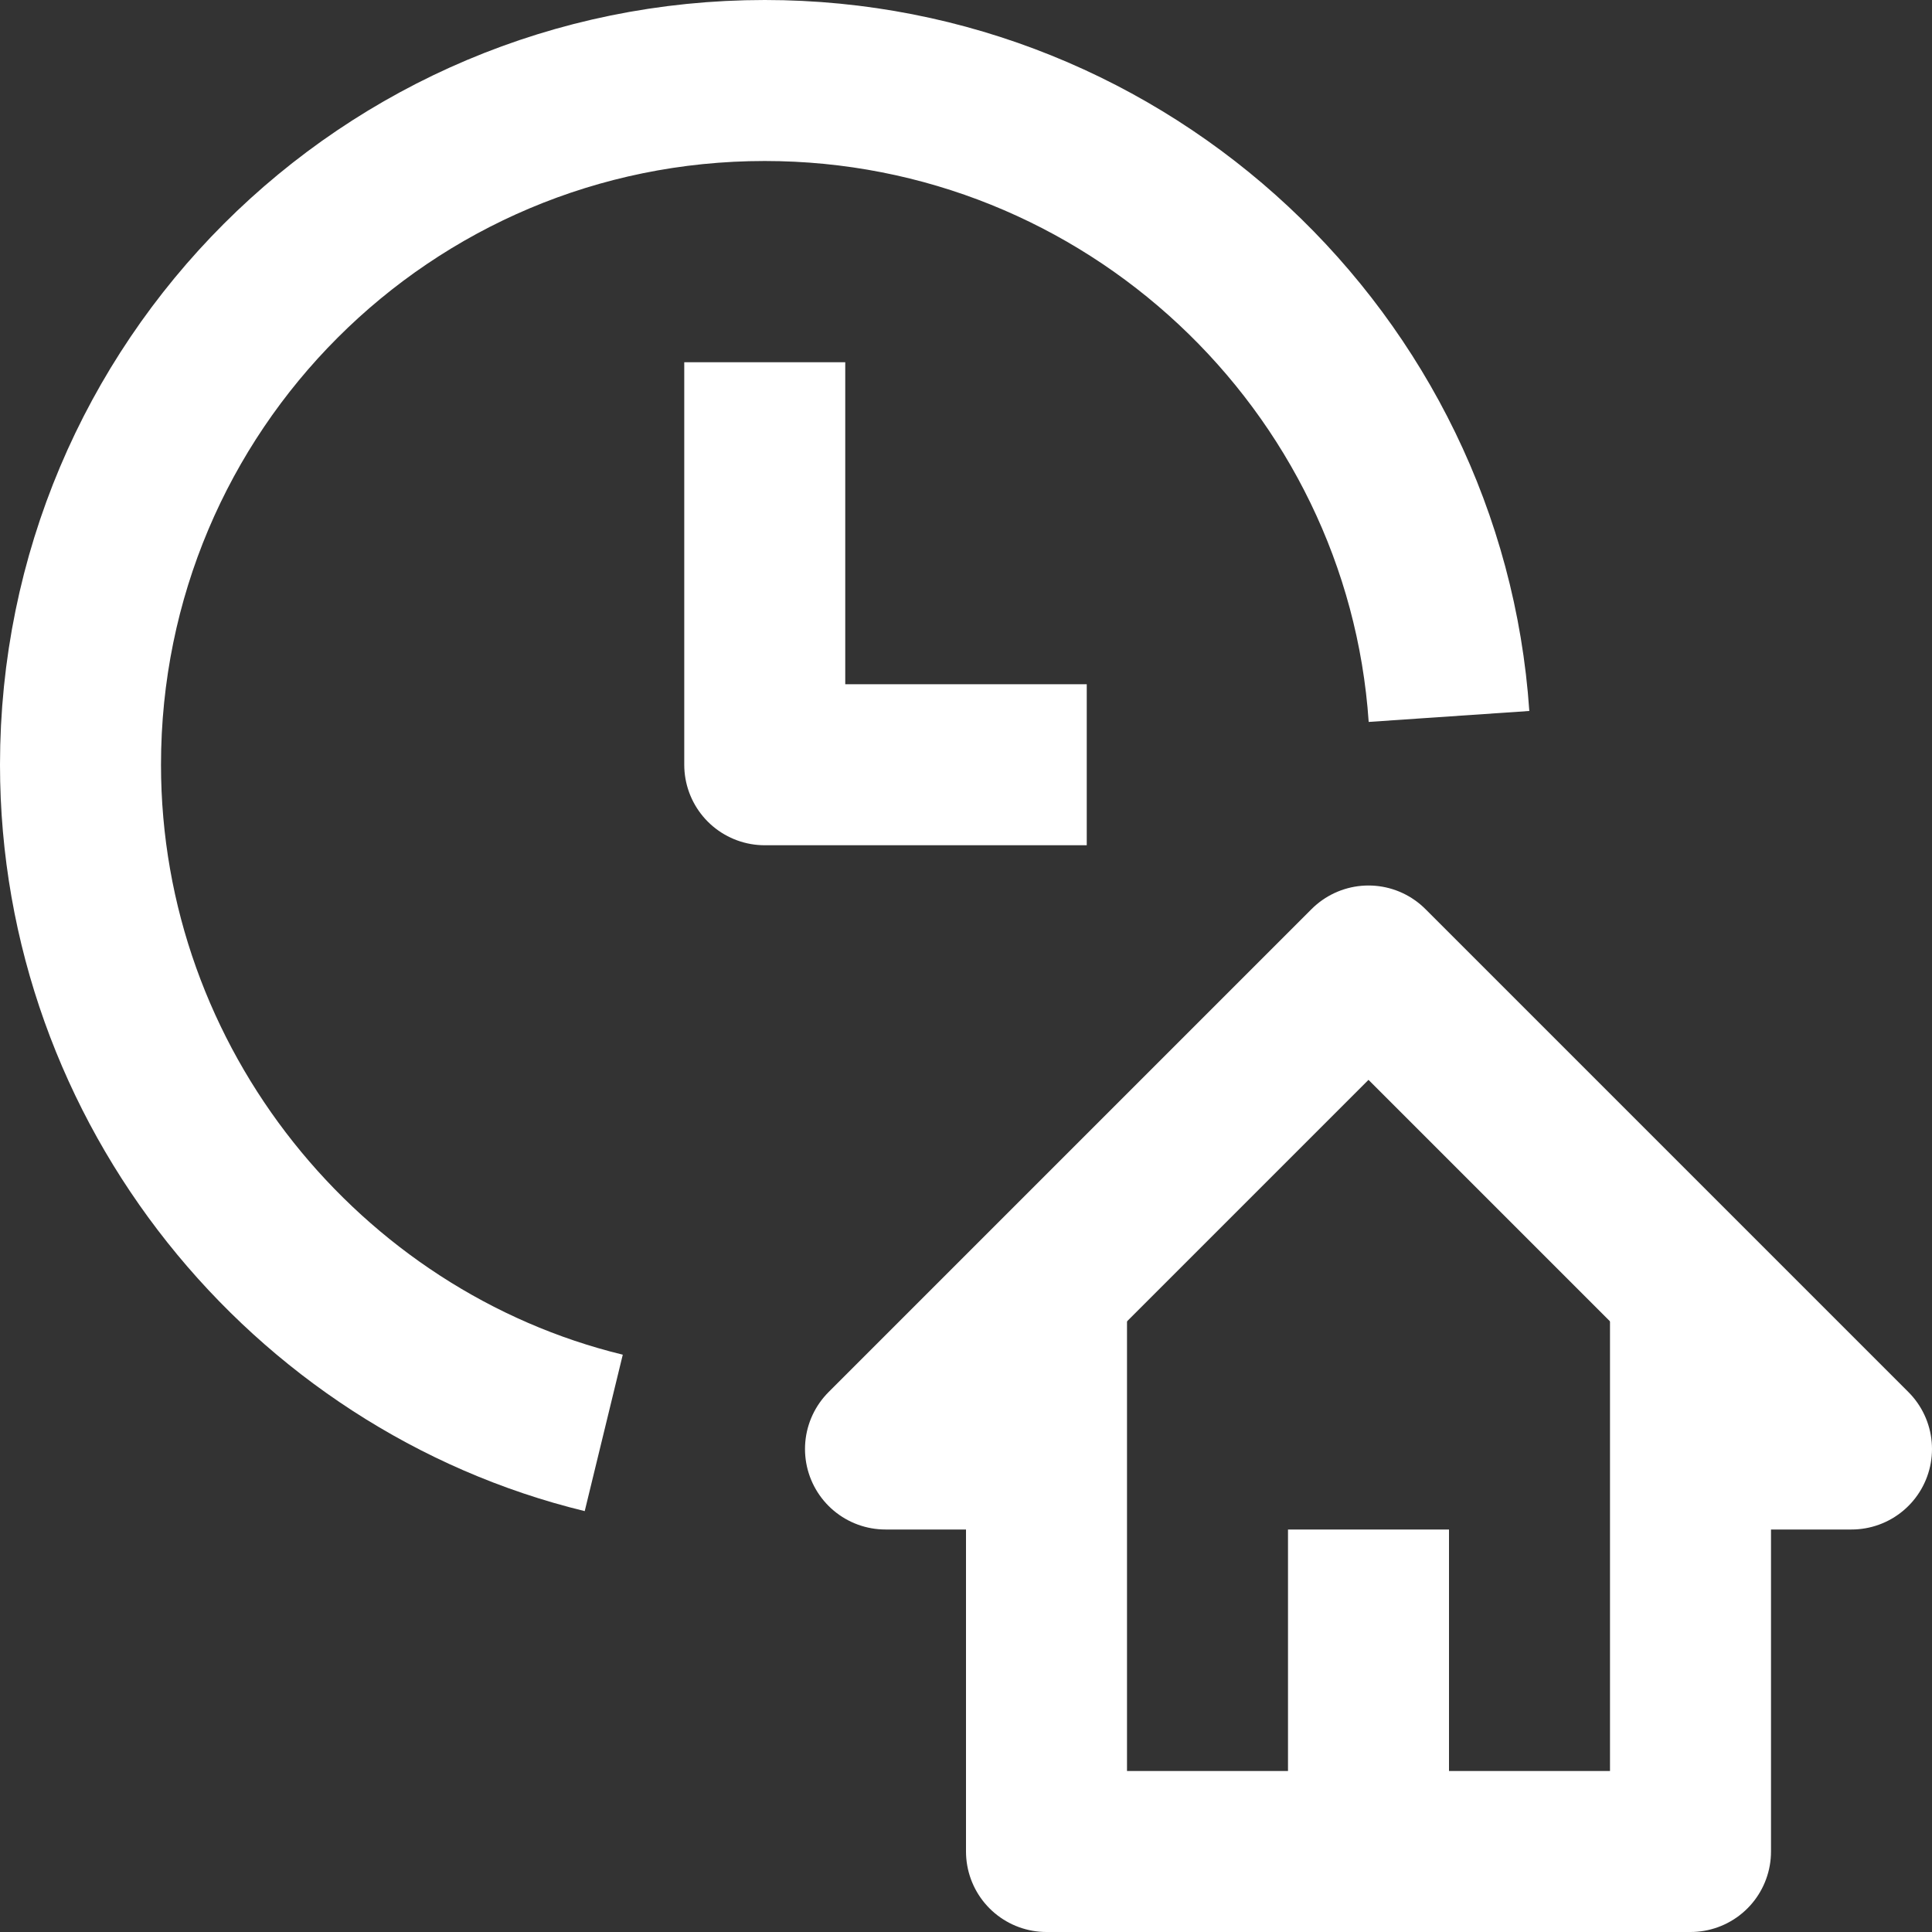
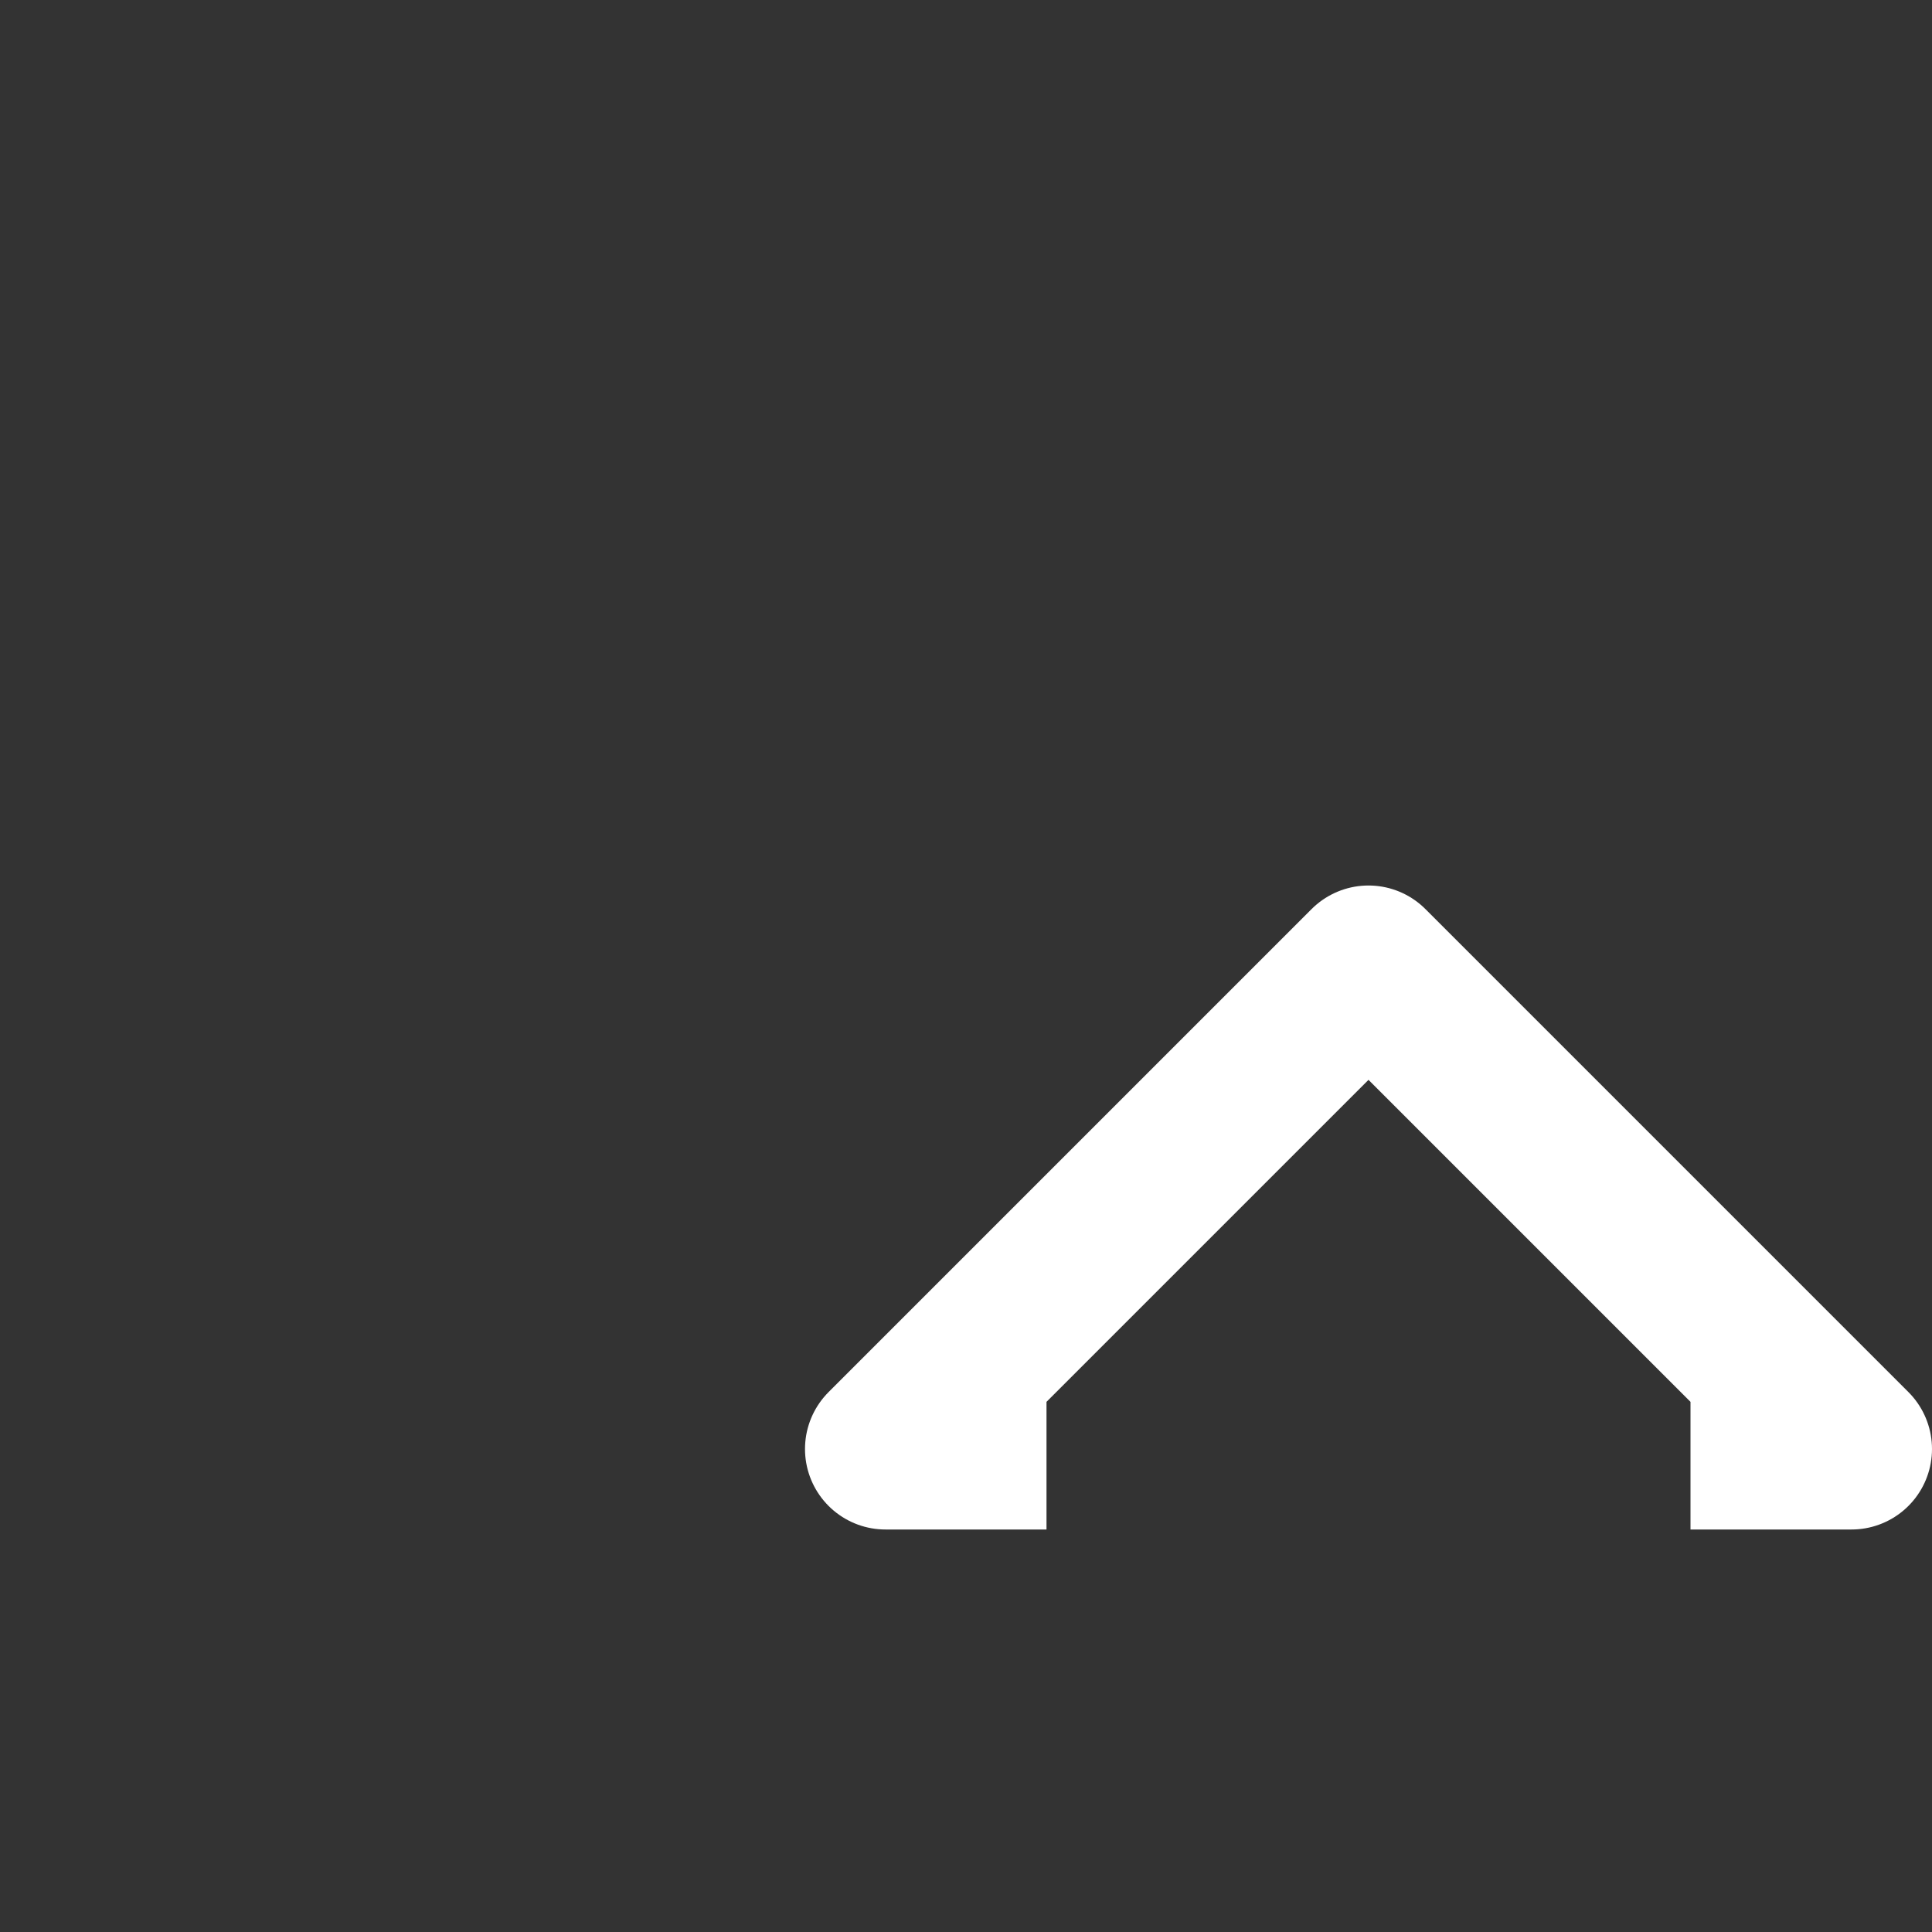
<svg xmlns="http://www.w3.org/2000/svg" fill="none" viewBox="0 0 24 24" height="48" width="48">
  <rect x="0" y="0" width="24" height="24" fill="#333333" stroke="none" />
  <path stroke="#ffffff" stroke-linejoin="round" stroke-miterlimit="10" stroke-width="2" d="M13 18H11L17 12L23 18H21" />
-   <path stroke="#ffffff" stroke-linejoin="round" stroke-miterlimit="10" stroke-width="2" d="M21 16V23H13V16" />
-   <path stroke="#ffffff" stroke-linejoin="round" stroke-miterlimit="10" stroke-width="2" d="M17 19V23" />
-   <path stroke="#ffffff" stroke-linejoin="round" stroke-miterlimit="10" stroke-width="2" d="M7.5 17.8C3.8 16.9 1 13.5 1 9.5C1 4.8 4.8 1 9.5 1C14 1 17.7 4.5 18 8.9" />
-   <path stroke="#ffffff" stroke-linejoin="round" stroke-miterlimit="10" stroke-width="2" d="M13.5 9.5H9.5V4.5" />
</svg>